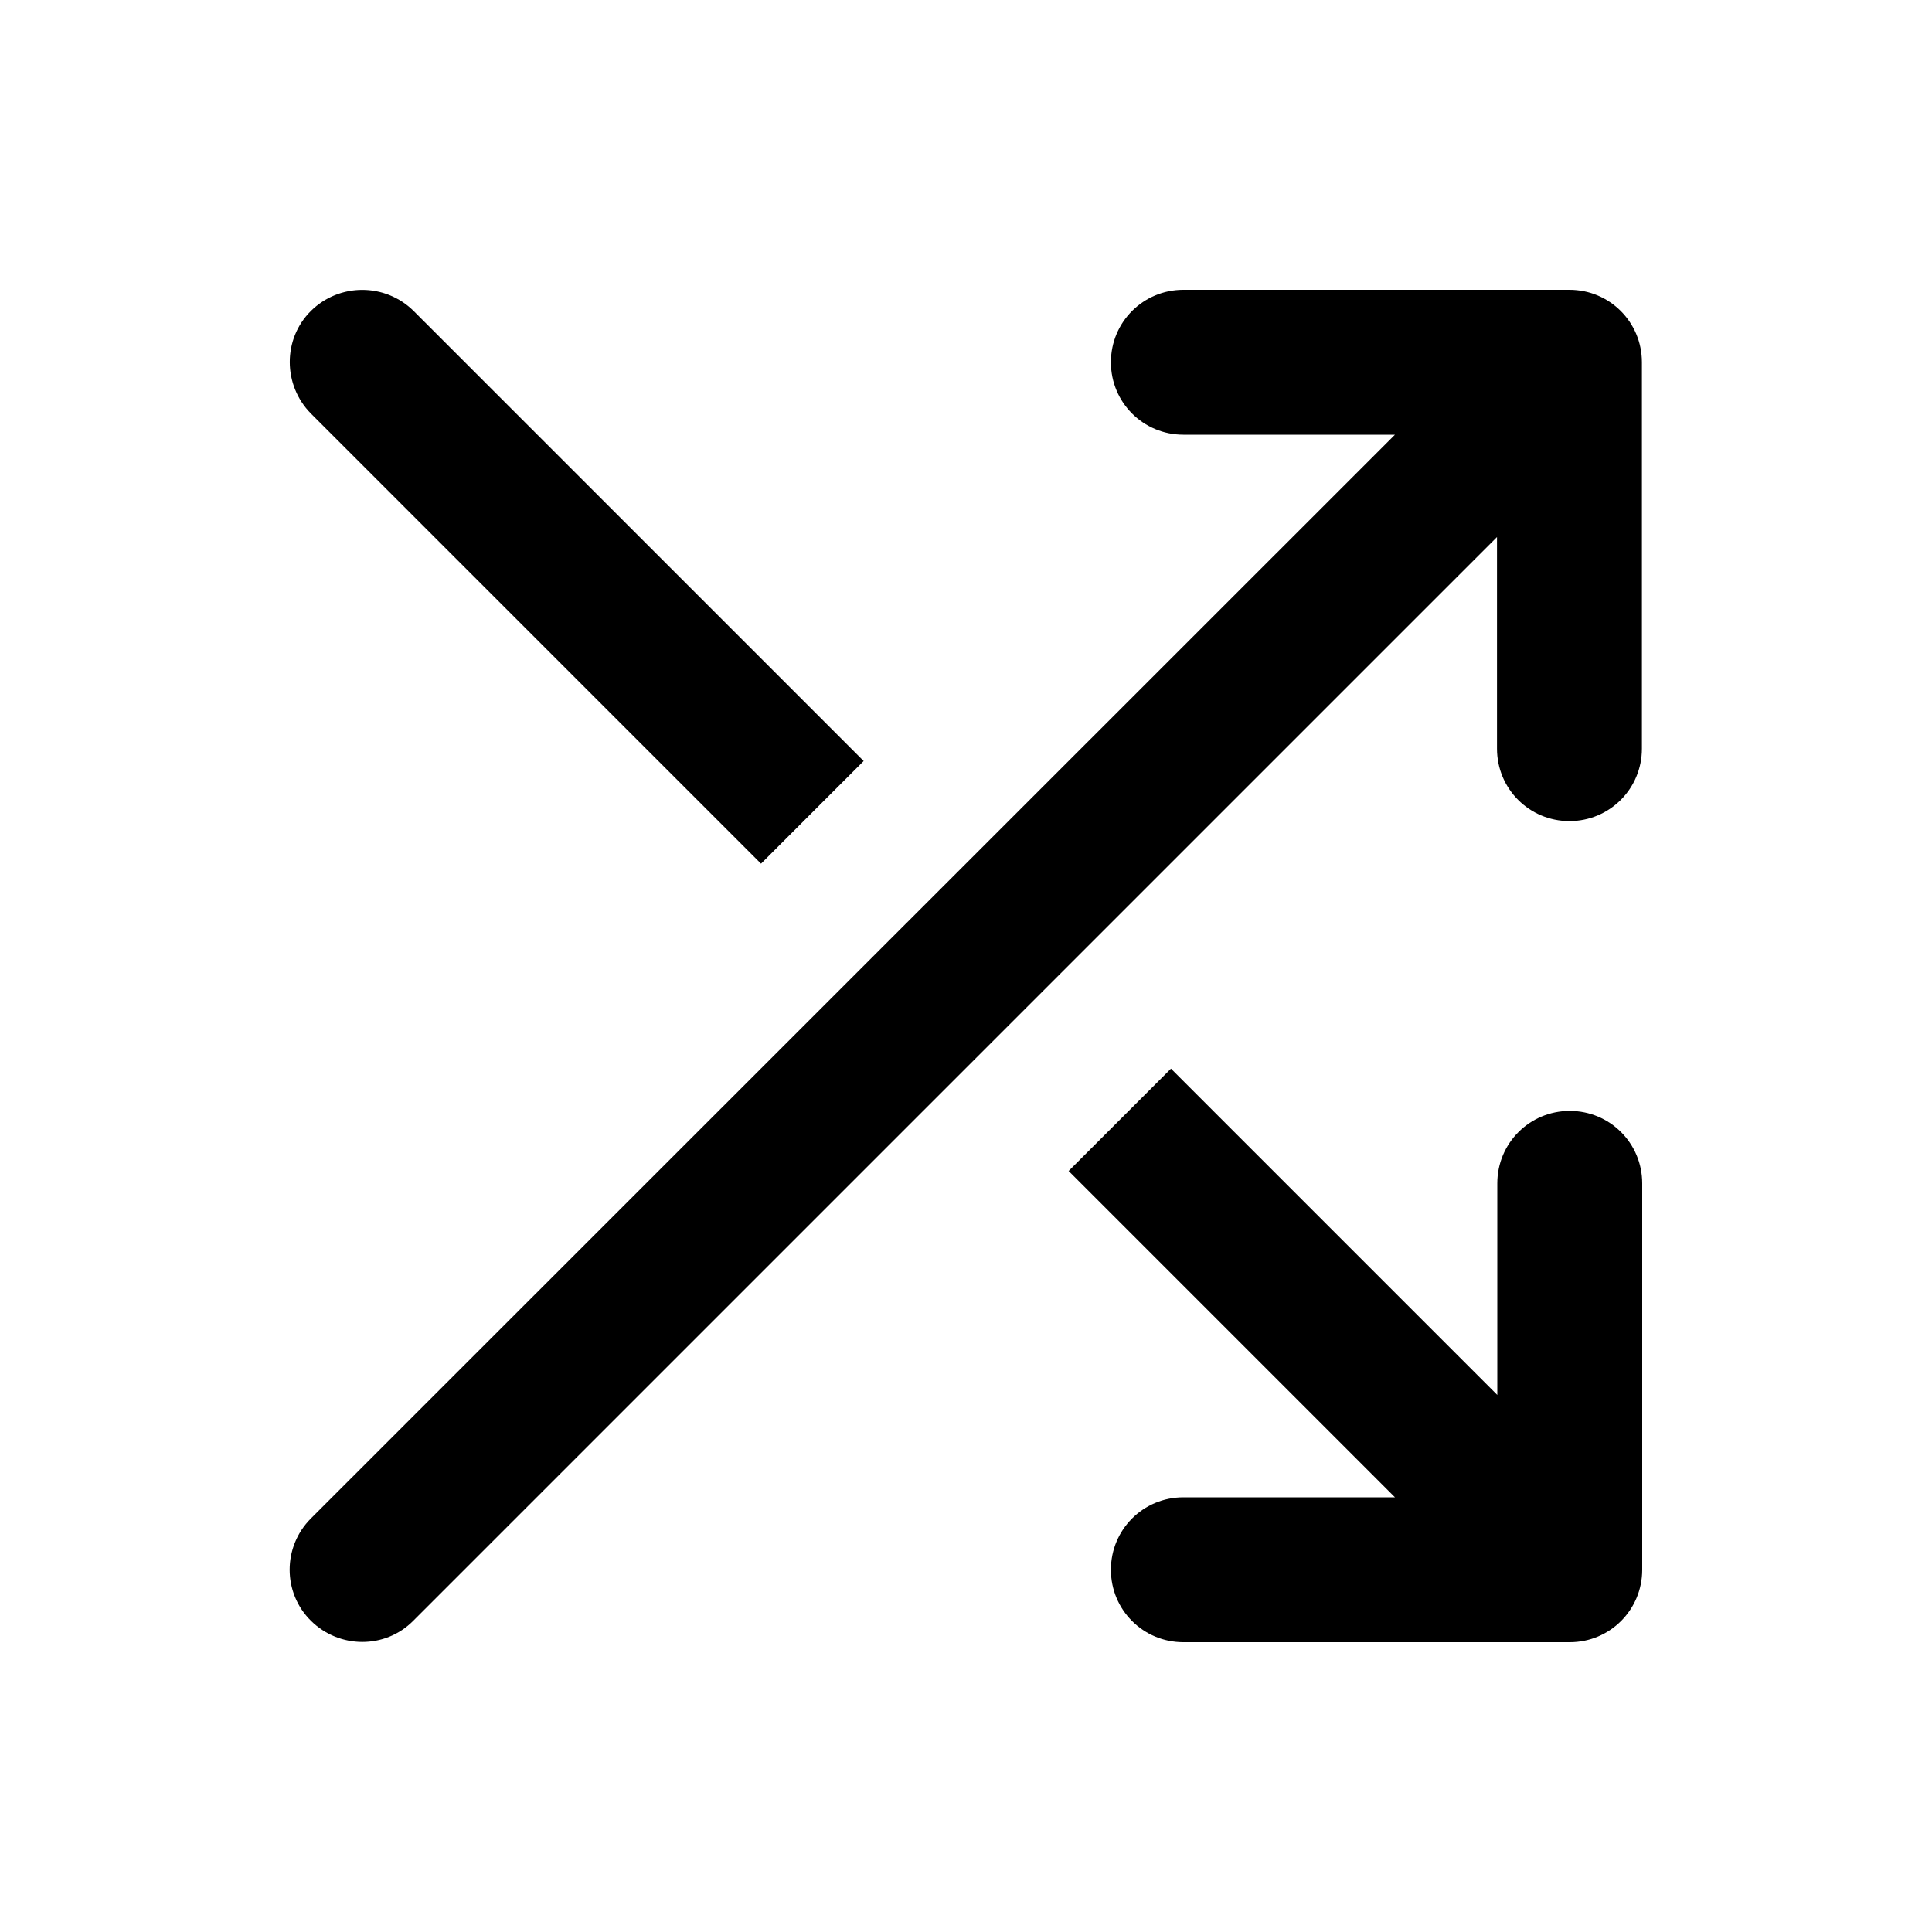
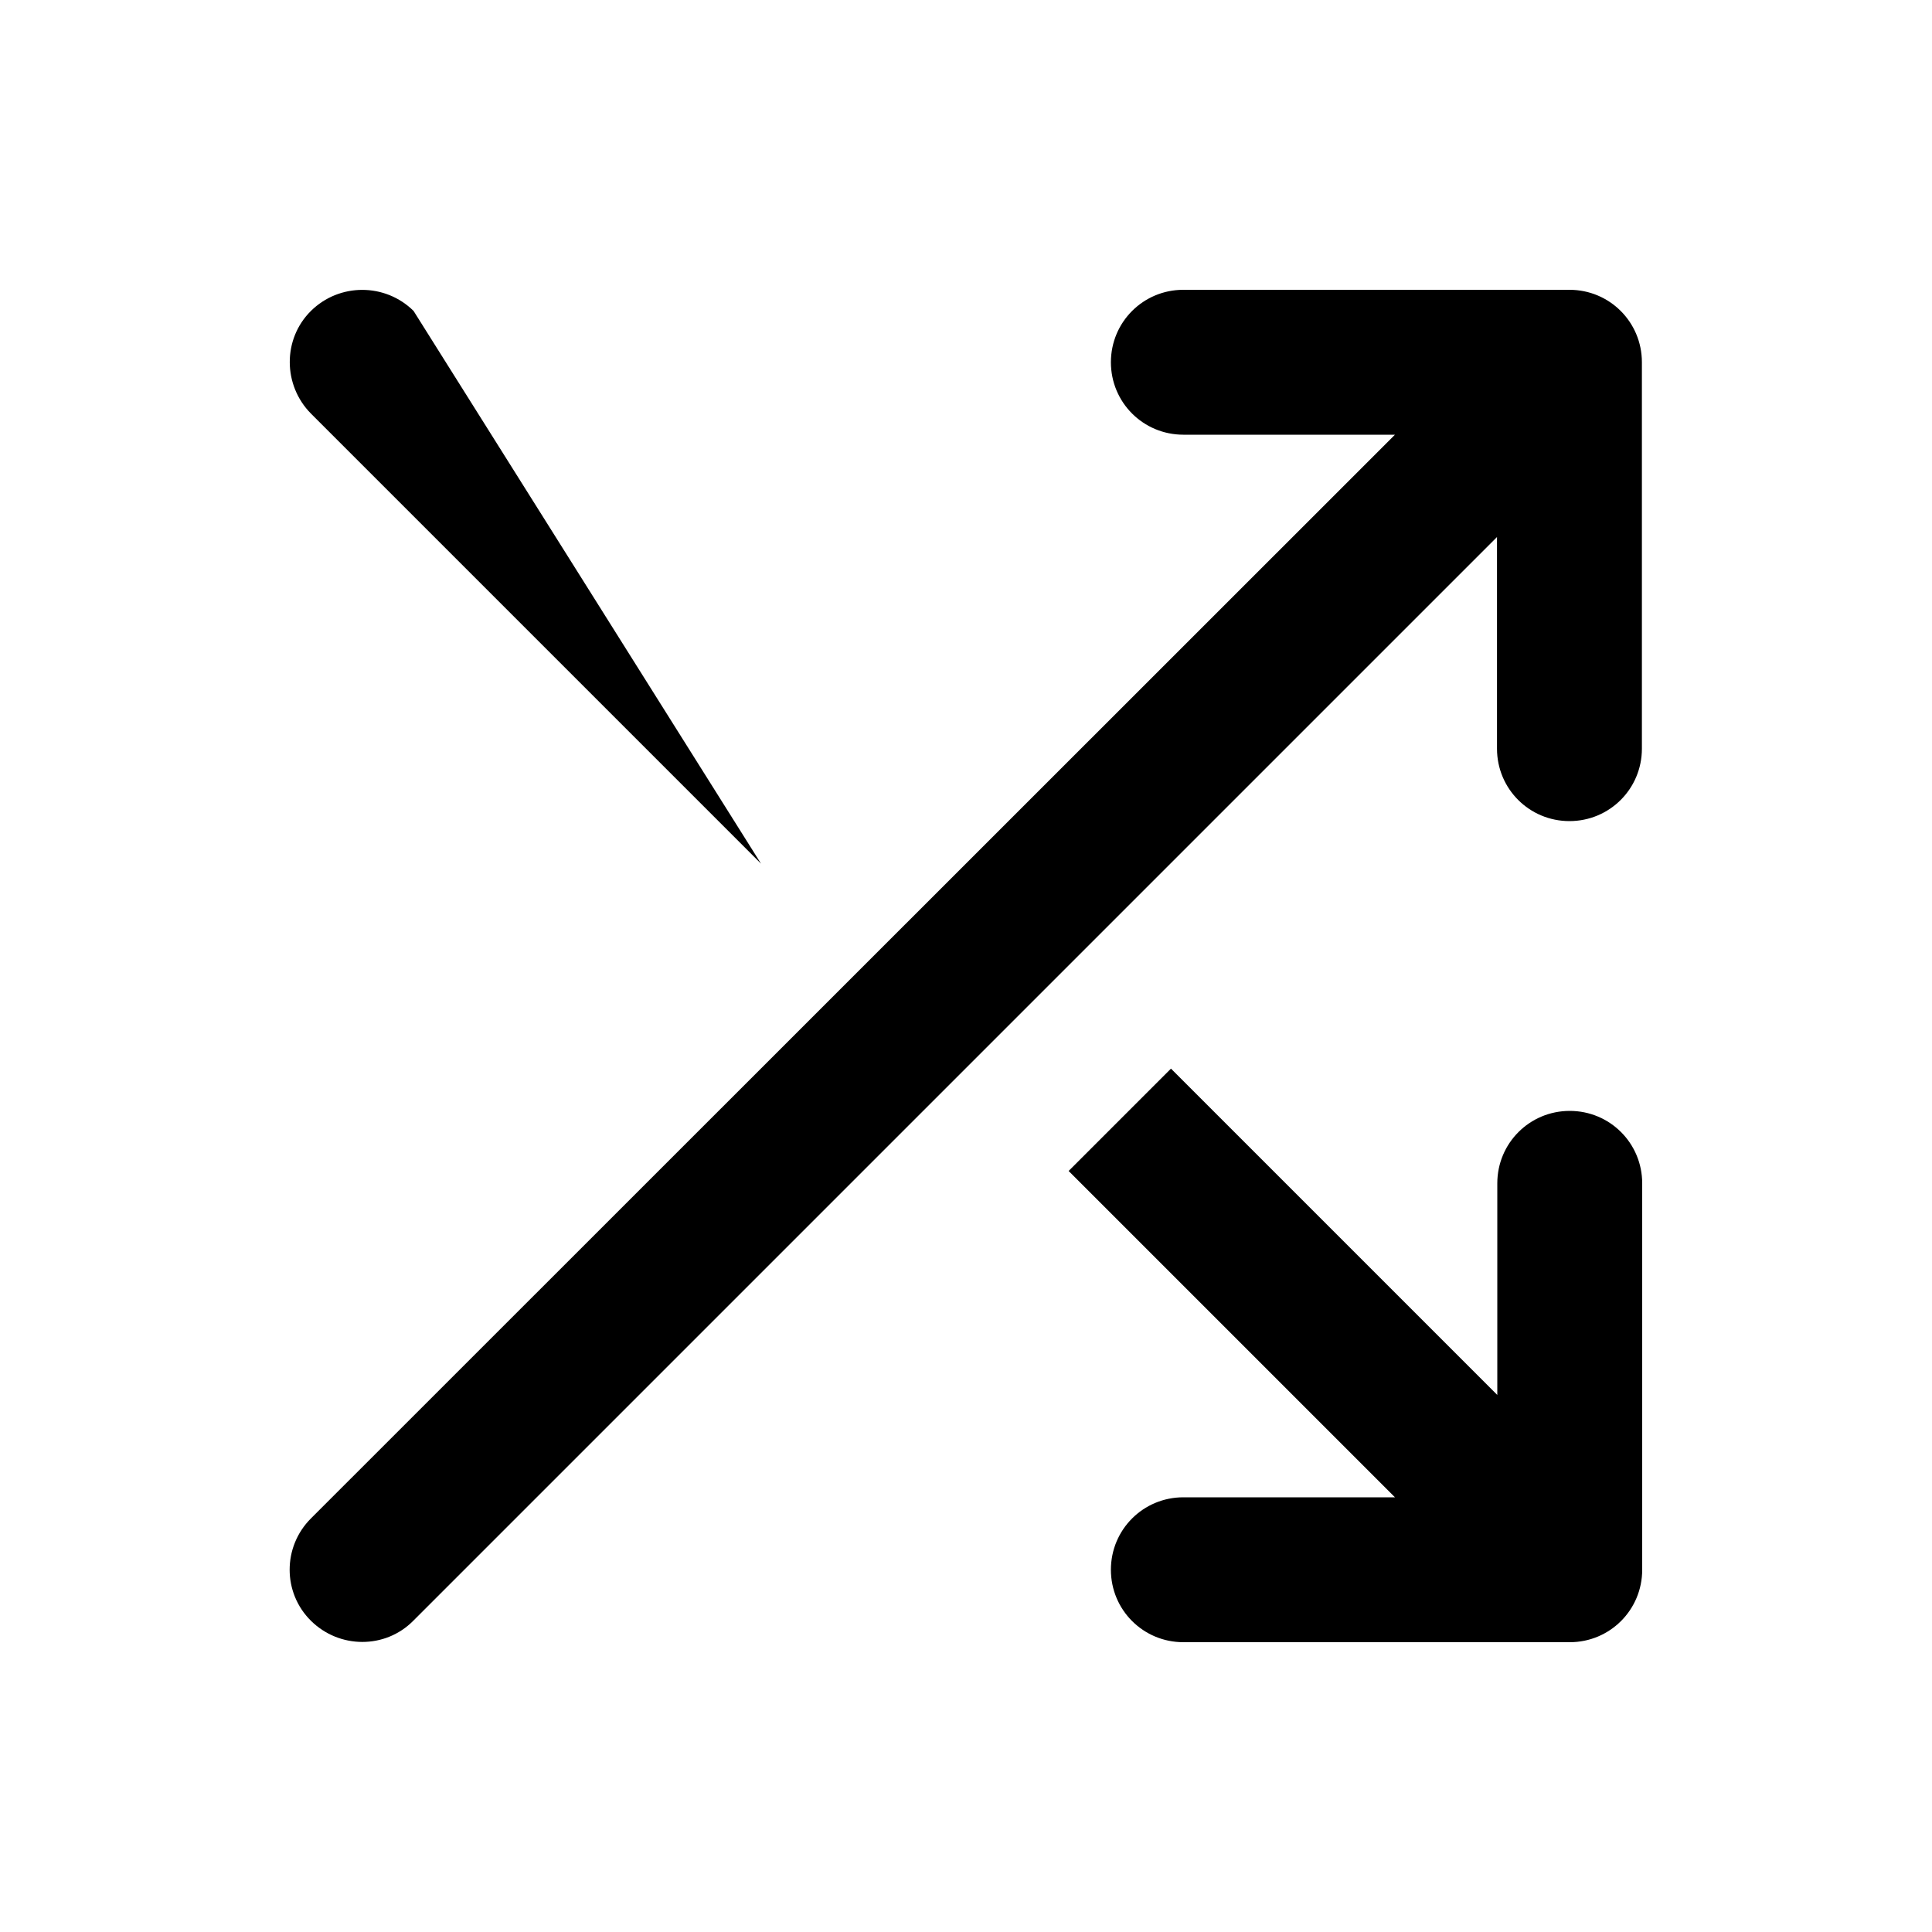
<svg xmlns="http://www.w3.org/2000/svg" viewBox="0 0 640 640">
-   <path opacity=".4" fill="currentColor" d="" />
-   <path fill="currentColor" d="M137 103C127.6 93.7 112.4 93.7 103 103C93.6 112.3 93.7 127.6 103 137L252.1 286.1L286.1 252.1L137 103zM462.1 496L392 496C378.7 496 368 506.7 368 520C368 533.3 378.7 544 392 544L520 544C533.3 544 544 533.3 544 520L544 392C544 378.7 533.3 368 520 368C506.7 368 496 378.7 496 392L496 462.1L387.9 354L354 387.9L462.1 496zM392 96C378.7 96 368 106.7 368 120C368 133.3 378.7 144 392 144L462.1 144L103 503C93.6 512.4 93.6 527.6 103 536.9C112.4 546.2 127.6 546.3 136.9 536.9L495.9 177.9L495.9 248C495.9 261.3 506.6 272 519.9 272C533.2 272 543.9 261.3 543.9 248L543.9 120C543.9 106.7 533.2 96 519.9 96L392 96z" />
+   <path fill="currentColor" d="M137 103C127.6 93.7 112.4 93.7 103 103C93.6 112.3 93.7 127.6 103 137L252.1 286.1L137 103zM462.1 496L392 496C378.7 496 368 506.7 368 520C368 533.3 378.7 544 392 544L520 544C533.3 544 544 533.3 544 520L544 392C544 378.7 533.3 368 520 368C506.7 368 496 378.7 496 392L496 462.1L387.9 354L354 387.9L462.1 496zM392 96C378.7 96 368 106.7 368 120C368 133.3 378.7 144 392 144L462.1 144L103 503C93.6 512.4 93.6 527.6 103 536.9C112.4 546.2 127.6 546.3 136.9 536.9L495.9 177.9L495.9 248C495.9 261.3 506.6 272 519.9 272C533.2 272 543.9 261.3 543.9 248L543.9 120C543.9 106.7 533.2 96 519.9 96L392 96z" />
</svg>